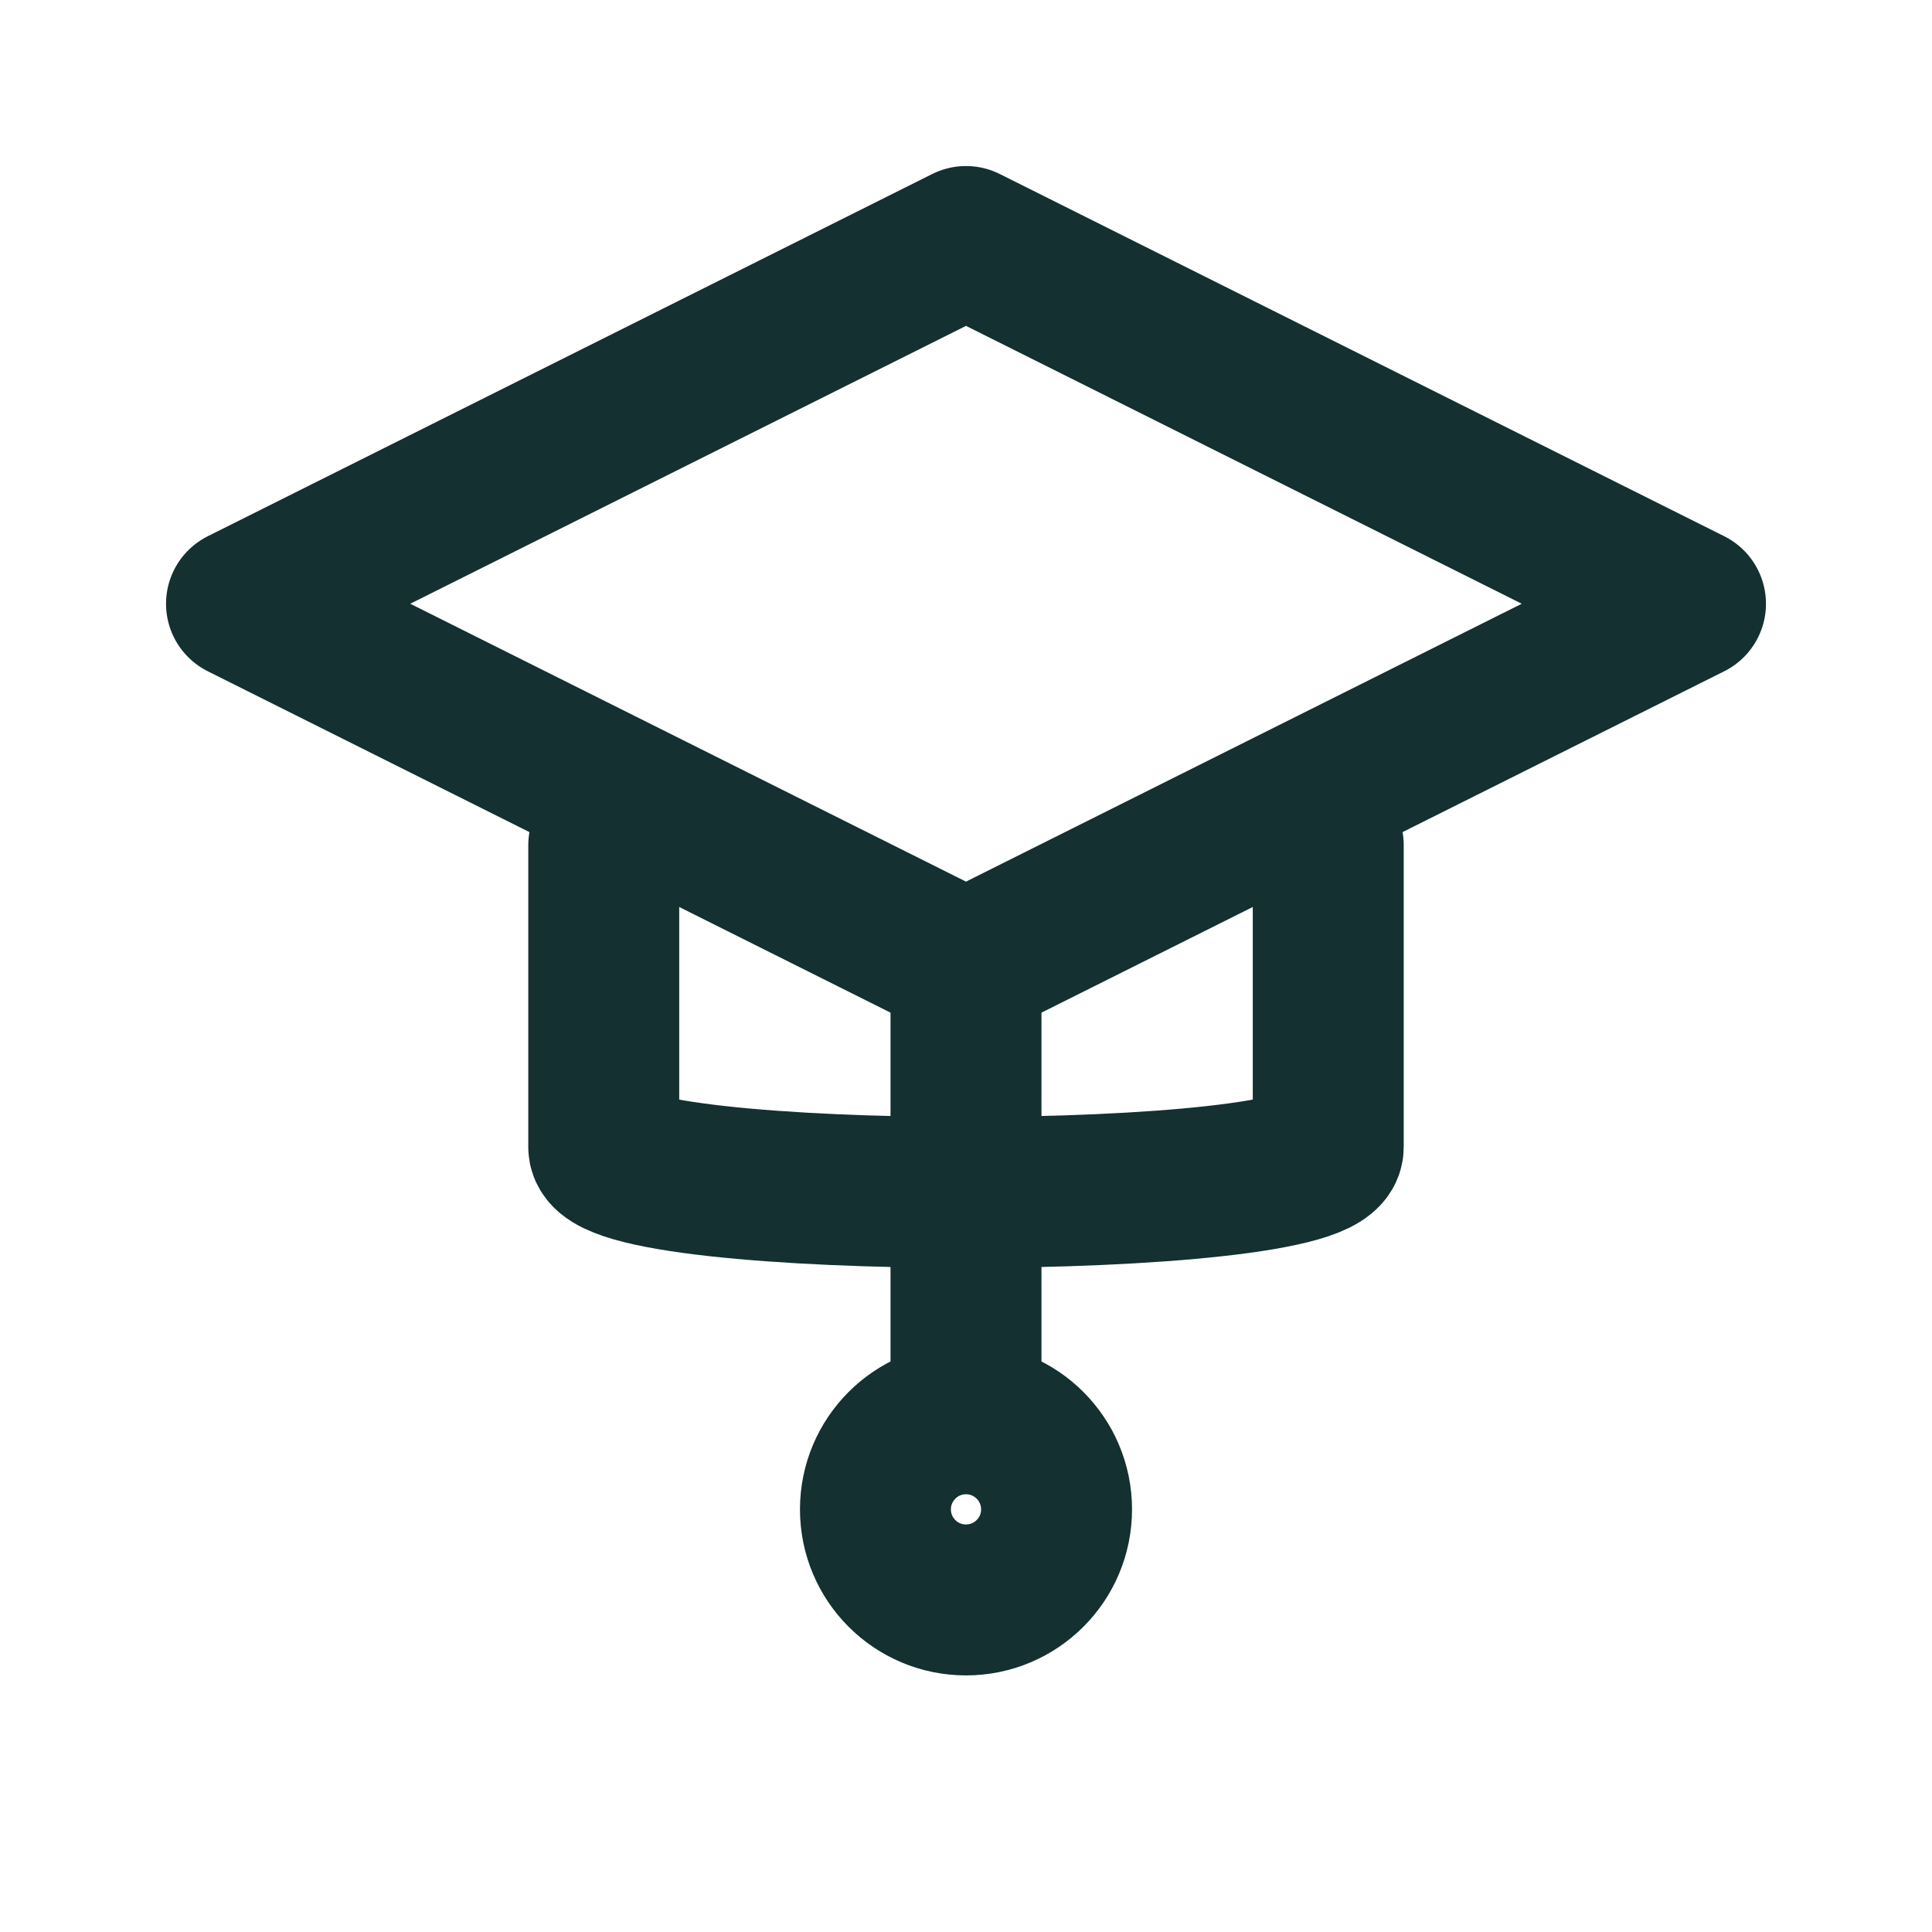
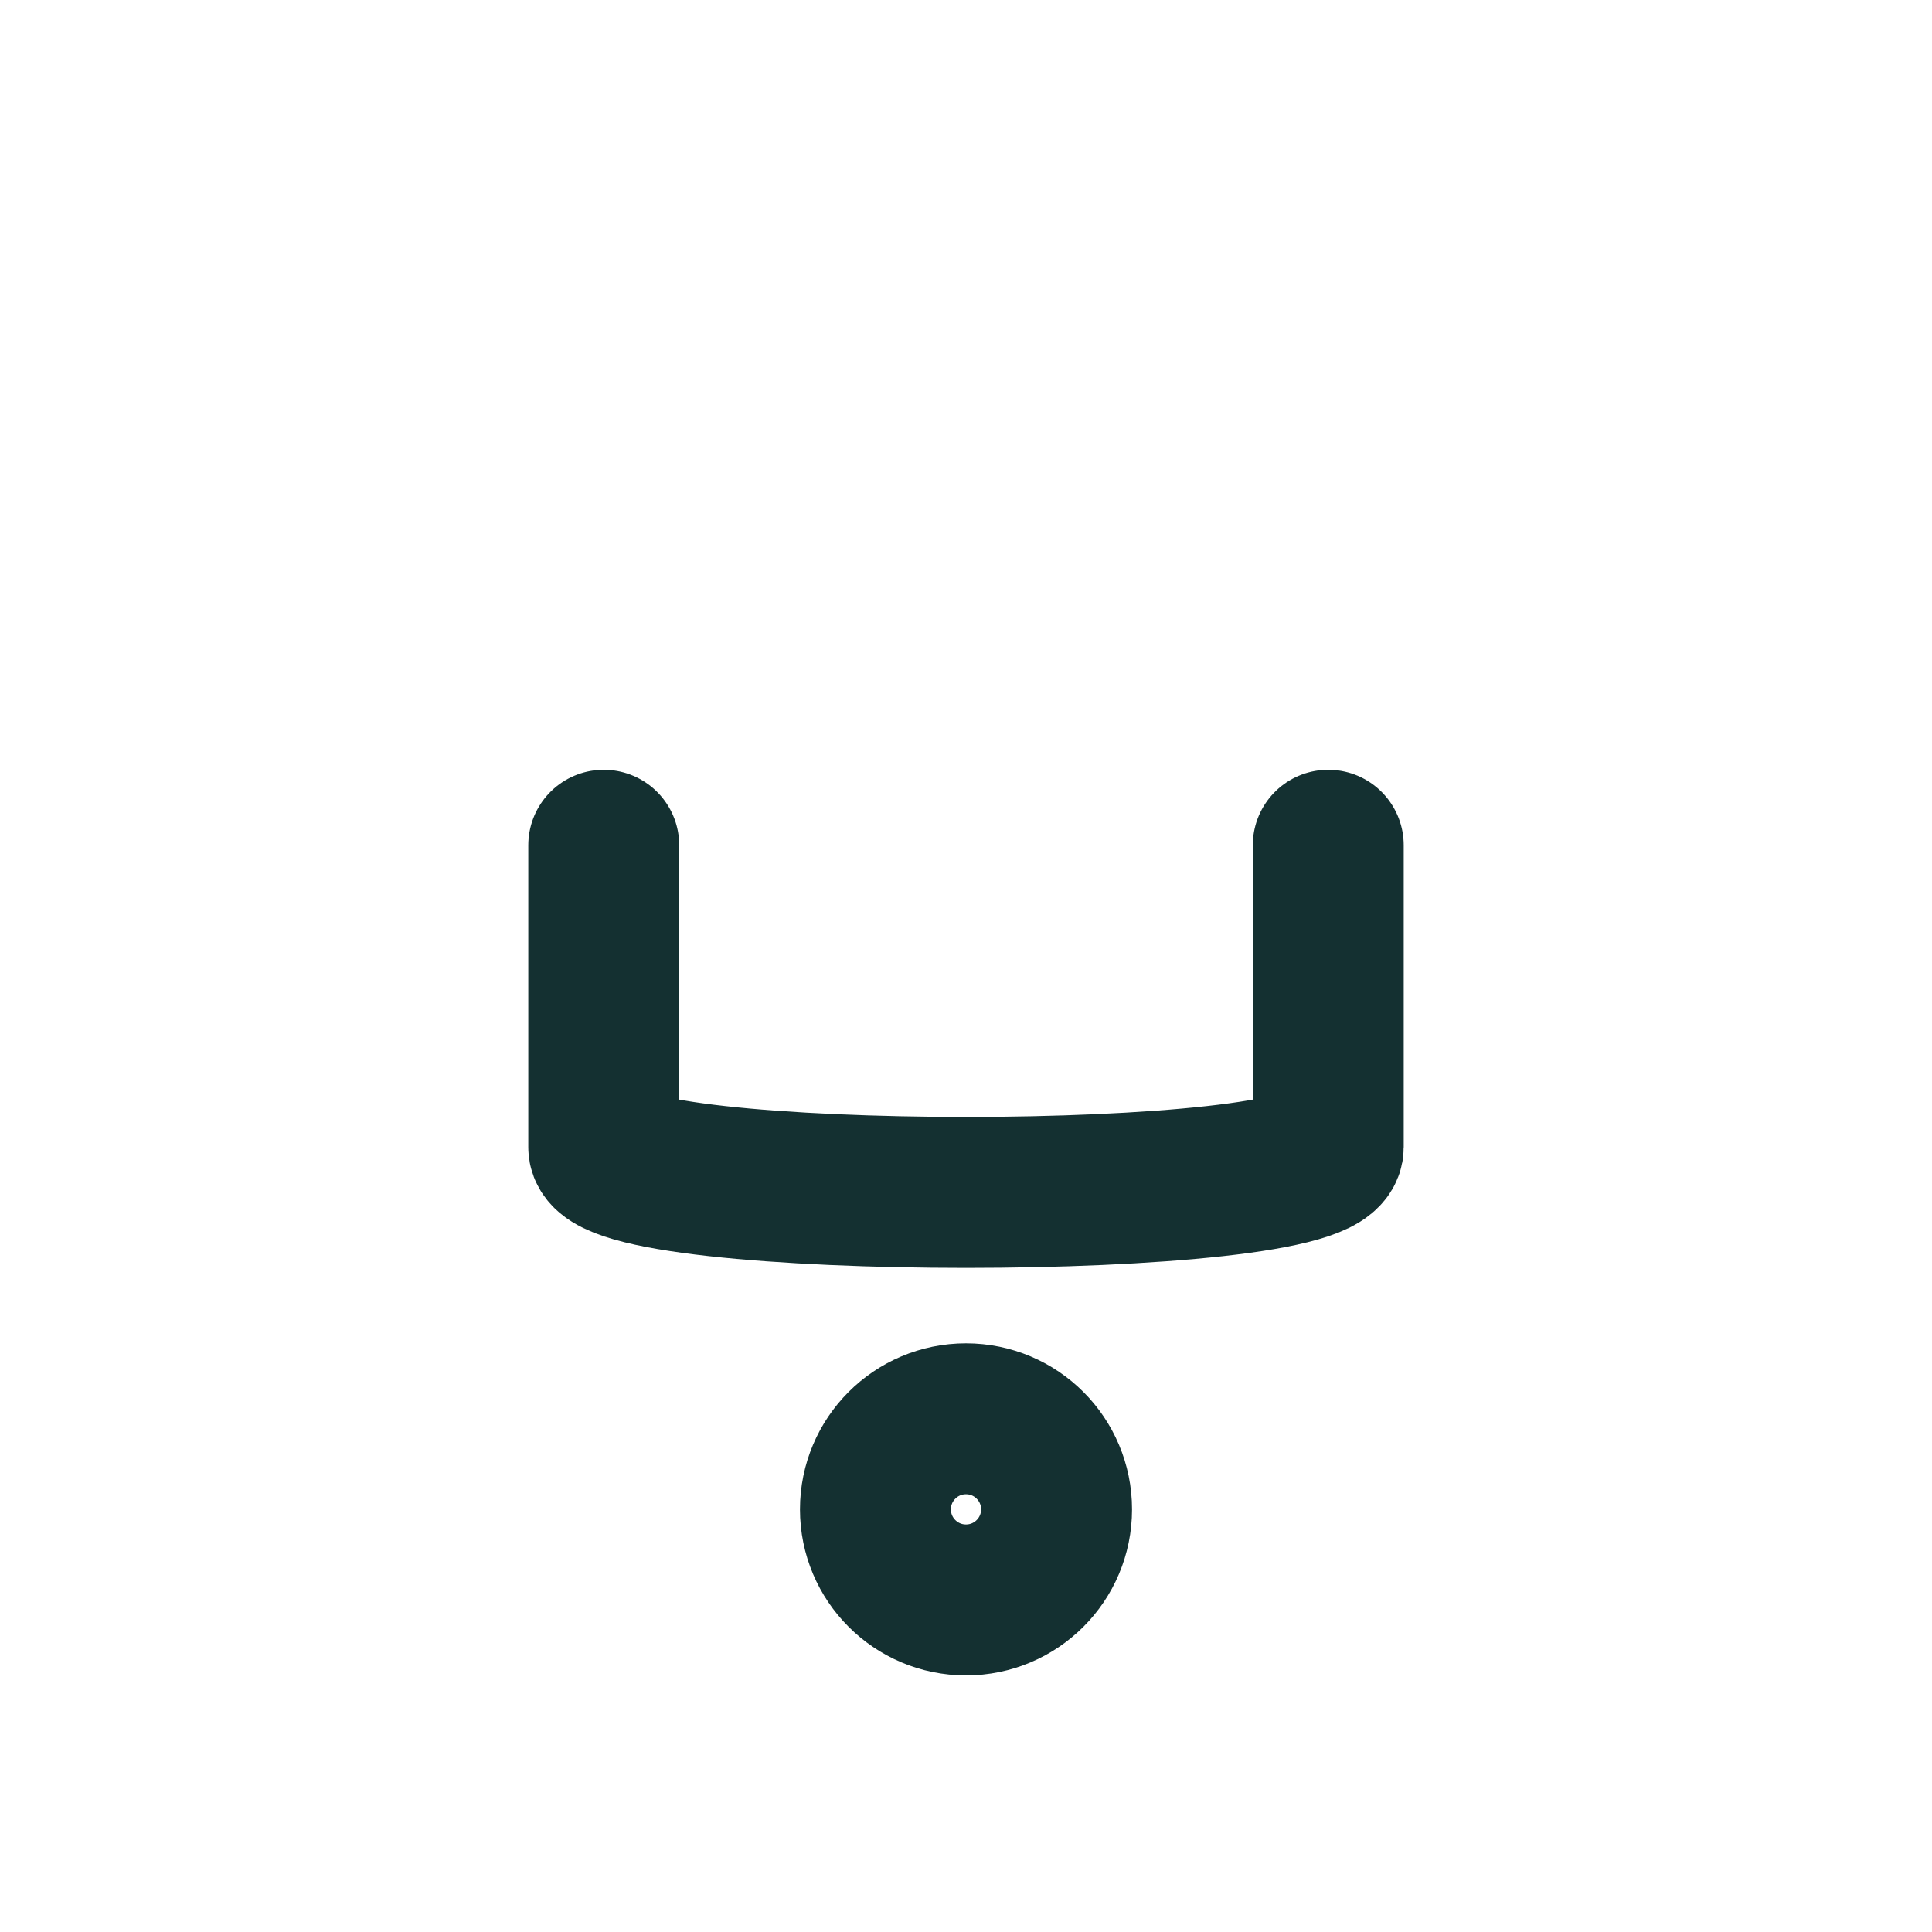
<svg xmlns="http://www.w3.org/2000/svg" id="icon-weiterbildung" viewBox="0 0 64 64" fill="none" stroke="#143031" stroke-width="5" stroke-linecap="round" stroke-linejoin="round">
-   <path d="M32 8L56 20L32 32L8 20Z" />
  <path d="M20 28v10c0 2 24 2 24 0V28" />
-   <path d="M32 32v14" />
  <circle cx="32" cy="50" r="3" fill="none" />
</svg>